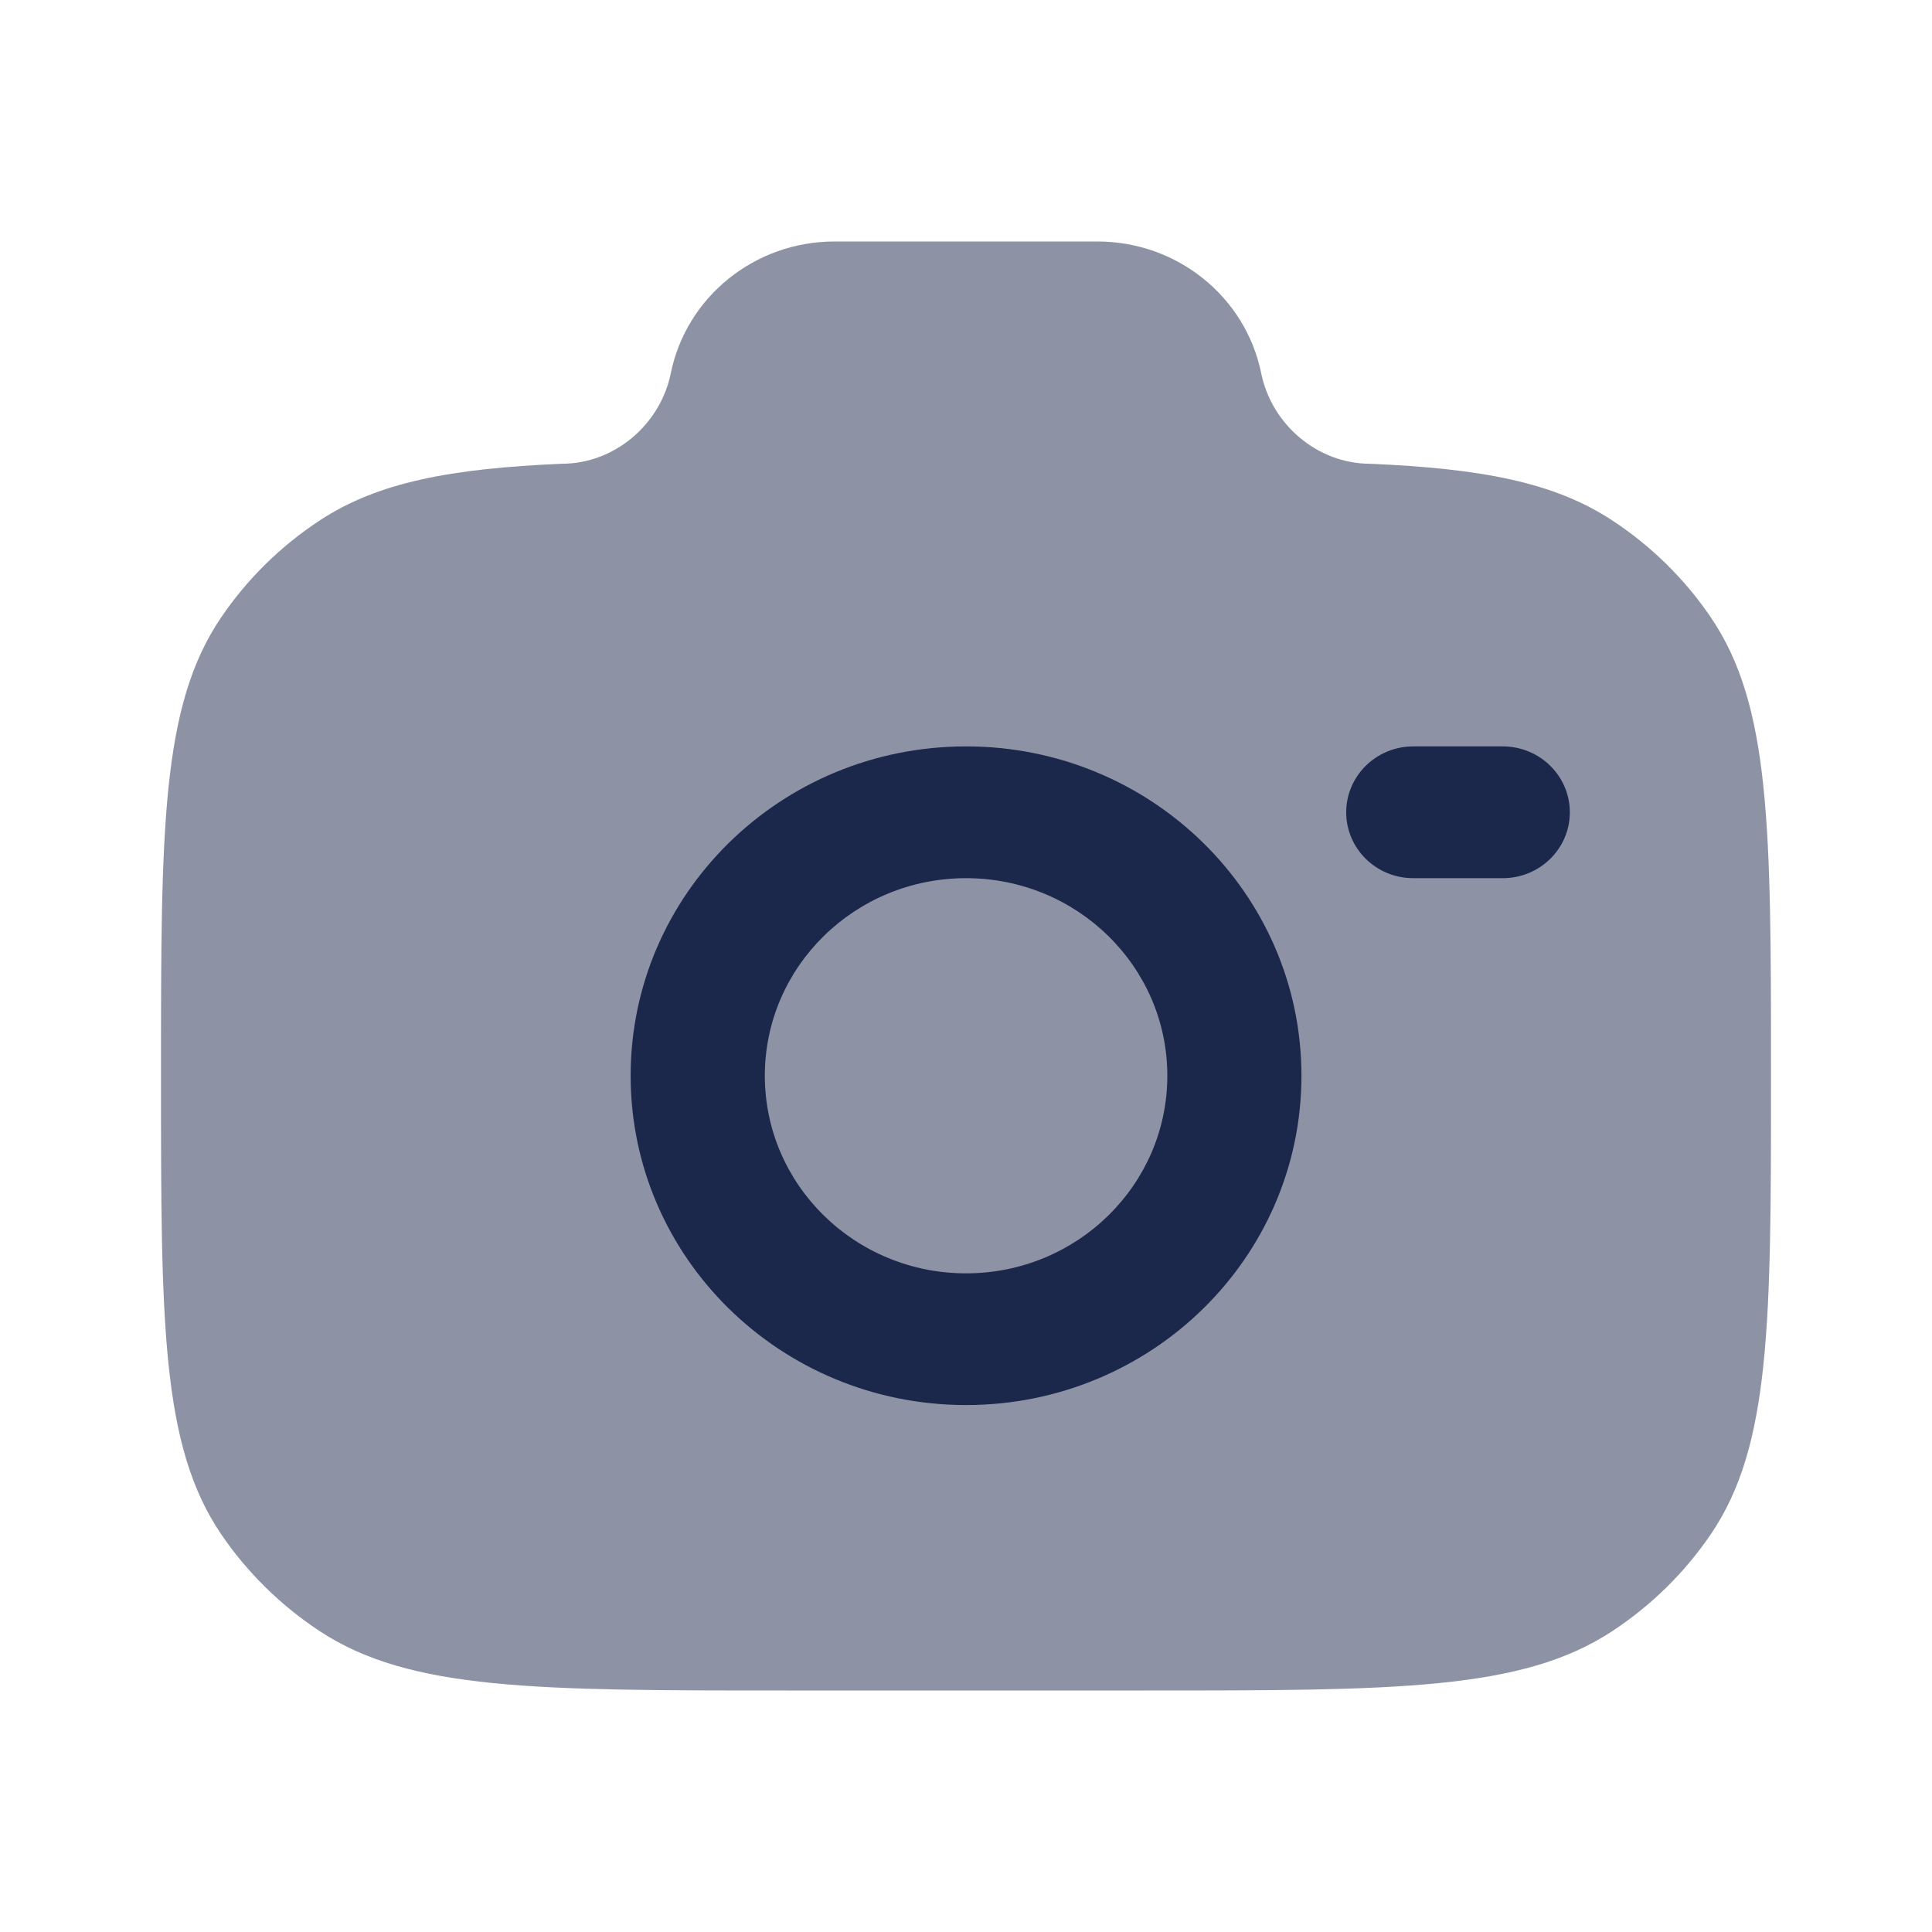
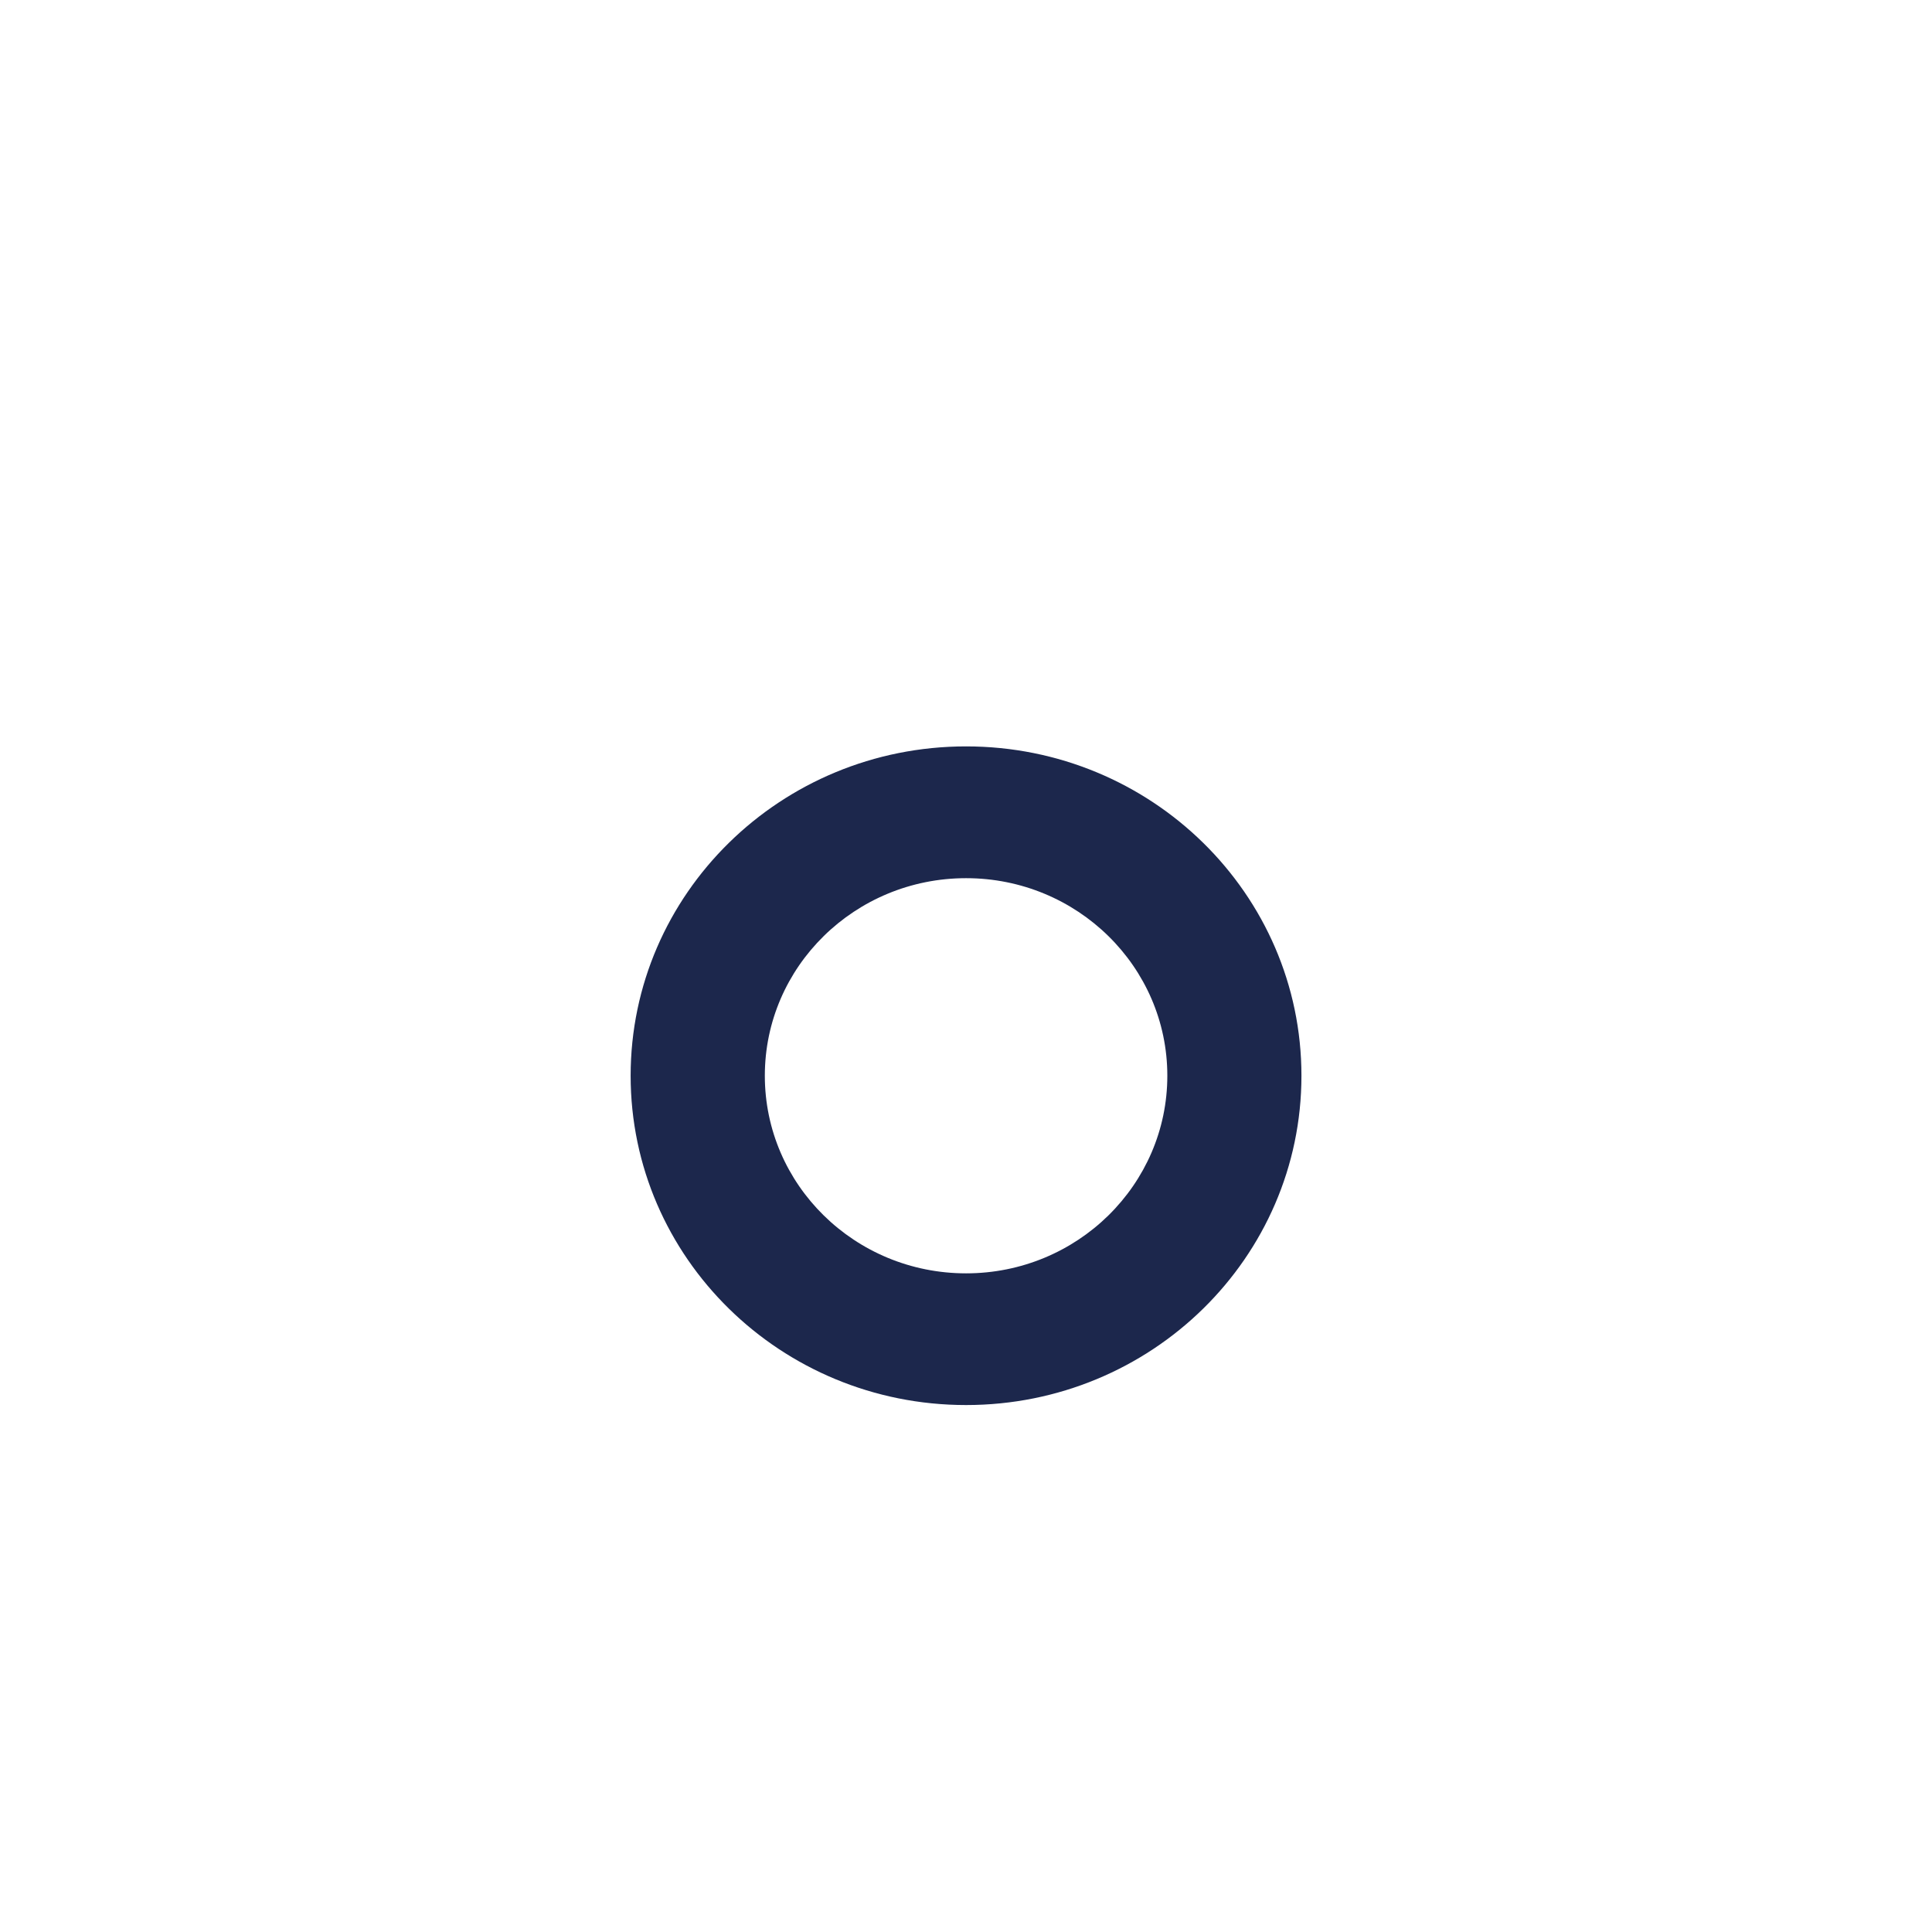
<svg xmlns="http://www.w3.org/2000/svg" width="800px" height="800px" viewBox="0 0 24 24" fill="none">
-   <path opacity="0.5" d="M9.778 21H14.222C17.343 21 18.904 21 20.025 20.265C20.51 19.946 20.927 19.537 21.251 19.061C22 17.96 22 16.428 22 13.364C22 10.299 22 8.767 21.251 7.667C20.927 7.19 20.51 6.781 20.025 6.463C19.304 5.99 18.403 5.821 17.022 5.761C16.363 5.761 15.796 5.271 15.667 4.636C15.473 3.685 14.622 3 13.634 3H10.366C9.378 3 8.527 3.685 8.333 4.636C8.204 5.271 7.637 5.761 6.978 5.761C5.597 5.821 4.696 5.99 3.975 6.463C3.49 6.781 3.073 7.19 2.749 7.667C2 8.767 2 10.299 2 13.364C2 16.428 2 17.96 2.749 19.061C3.073 19.537 3.49 19.946 3.975 20.265C5.096 21 6.657 21 9.778 21Z" fill="#1C274C" />
-   <path d="M17.556 9.272C17.096 9.272 16.723 9.639 16.723 10.091C16.723 10.543 17.096 10.909 17.556 10.909H18.667C19.128 10.909 19.501 10.543 19.501 10.091C19.501 9.639 19.128 9.272 18.667 9.272H17.556Z" fill="#1C274C" />
  <path fill-rule="evenodd" clip-rule="evenodd" d="M12.001 9.272C9.699 9.272 7.834 11.104 7.834 13.363C7.834 15.623 9.699 17.454 12.001 17.454C14.302 17.454 16.167 15.623 16.167 13.363C16.167 11.104 14.302 9.272 12.001 9.272ZM12.001 10.909C10.62 10.909 9.501 12.008 9.501 13.363C9.501 14.719 10.62 15.818 12.001 15.818C13.381 15.818 14.501 14.719 14.501 13.363C14.501 12.008 13.381 10.909 12.001 10.909Z" fill="#1C274C" />
</svg>